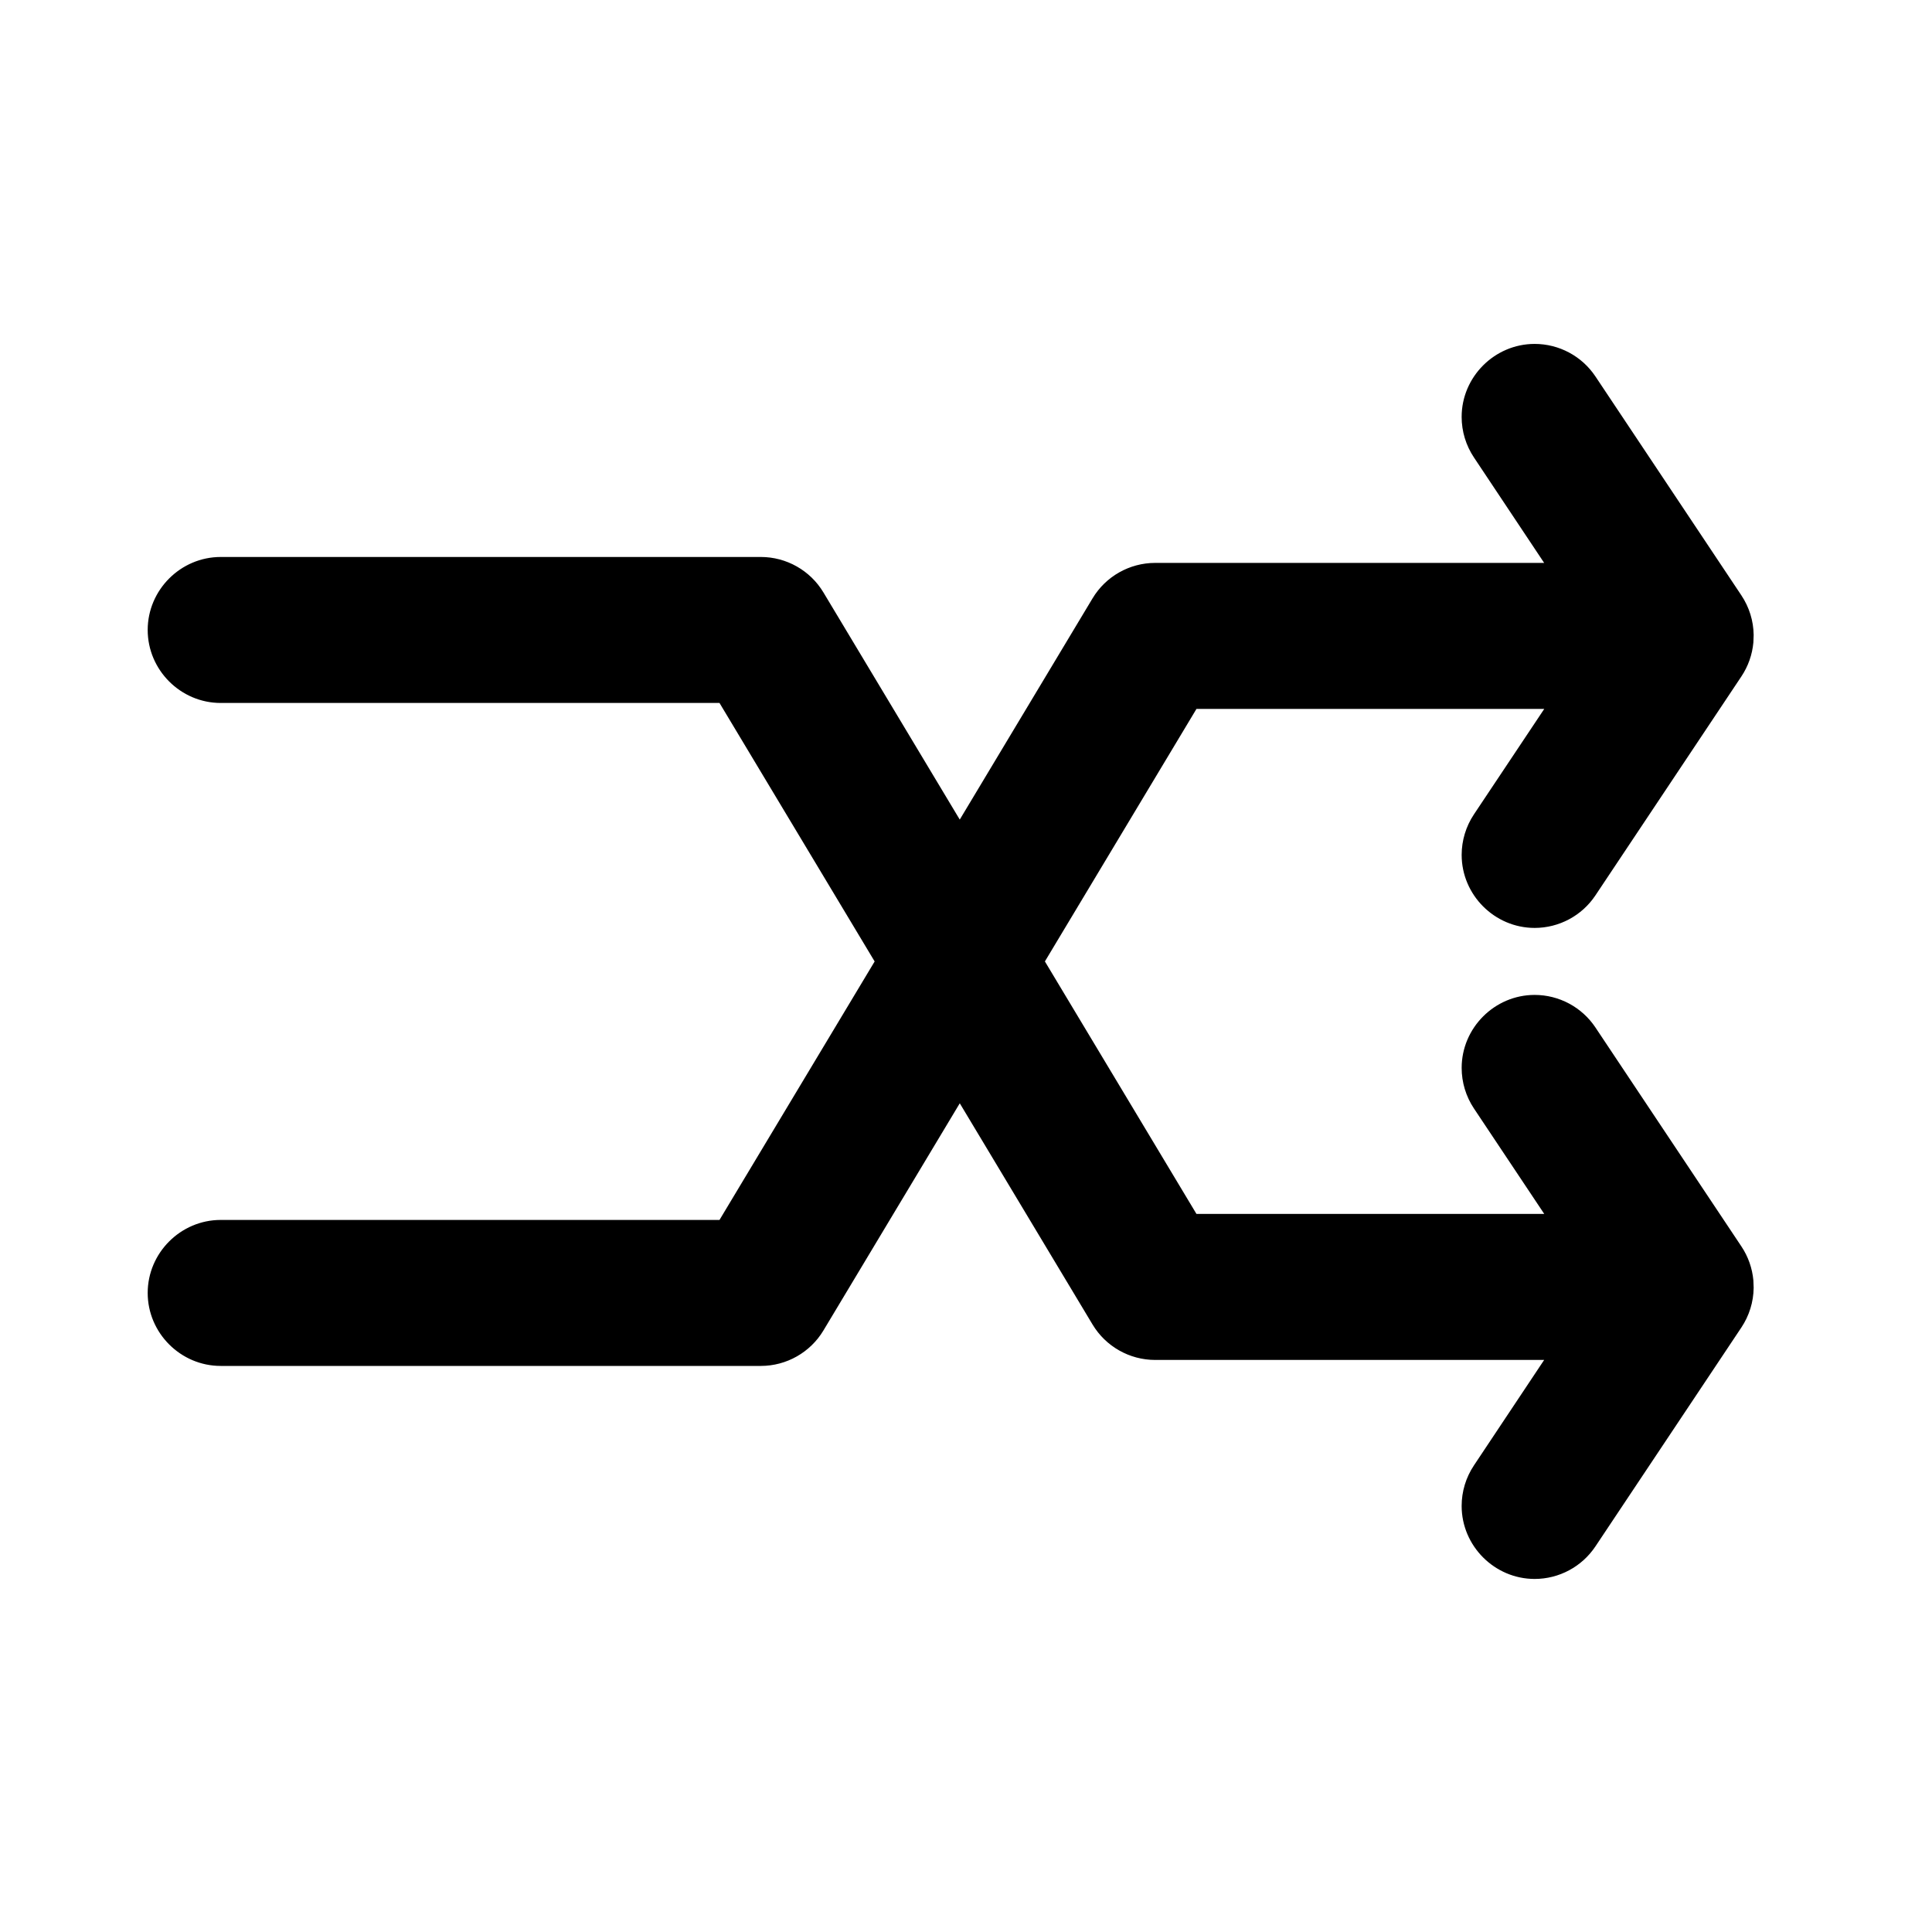
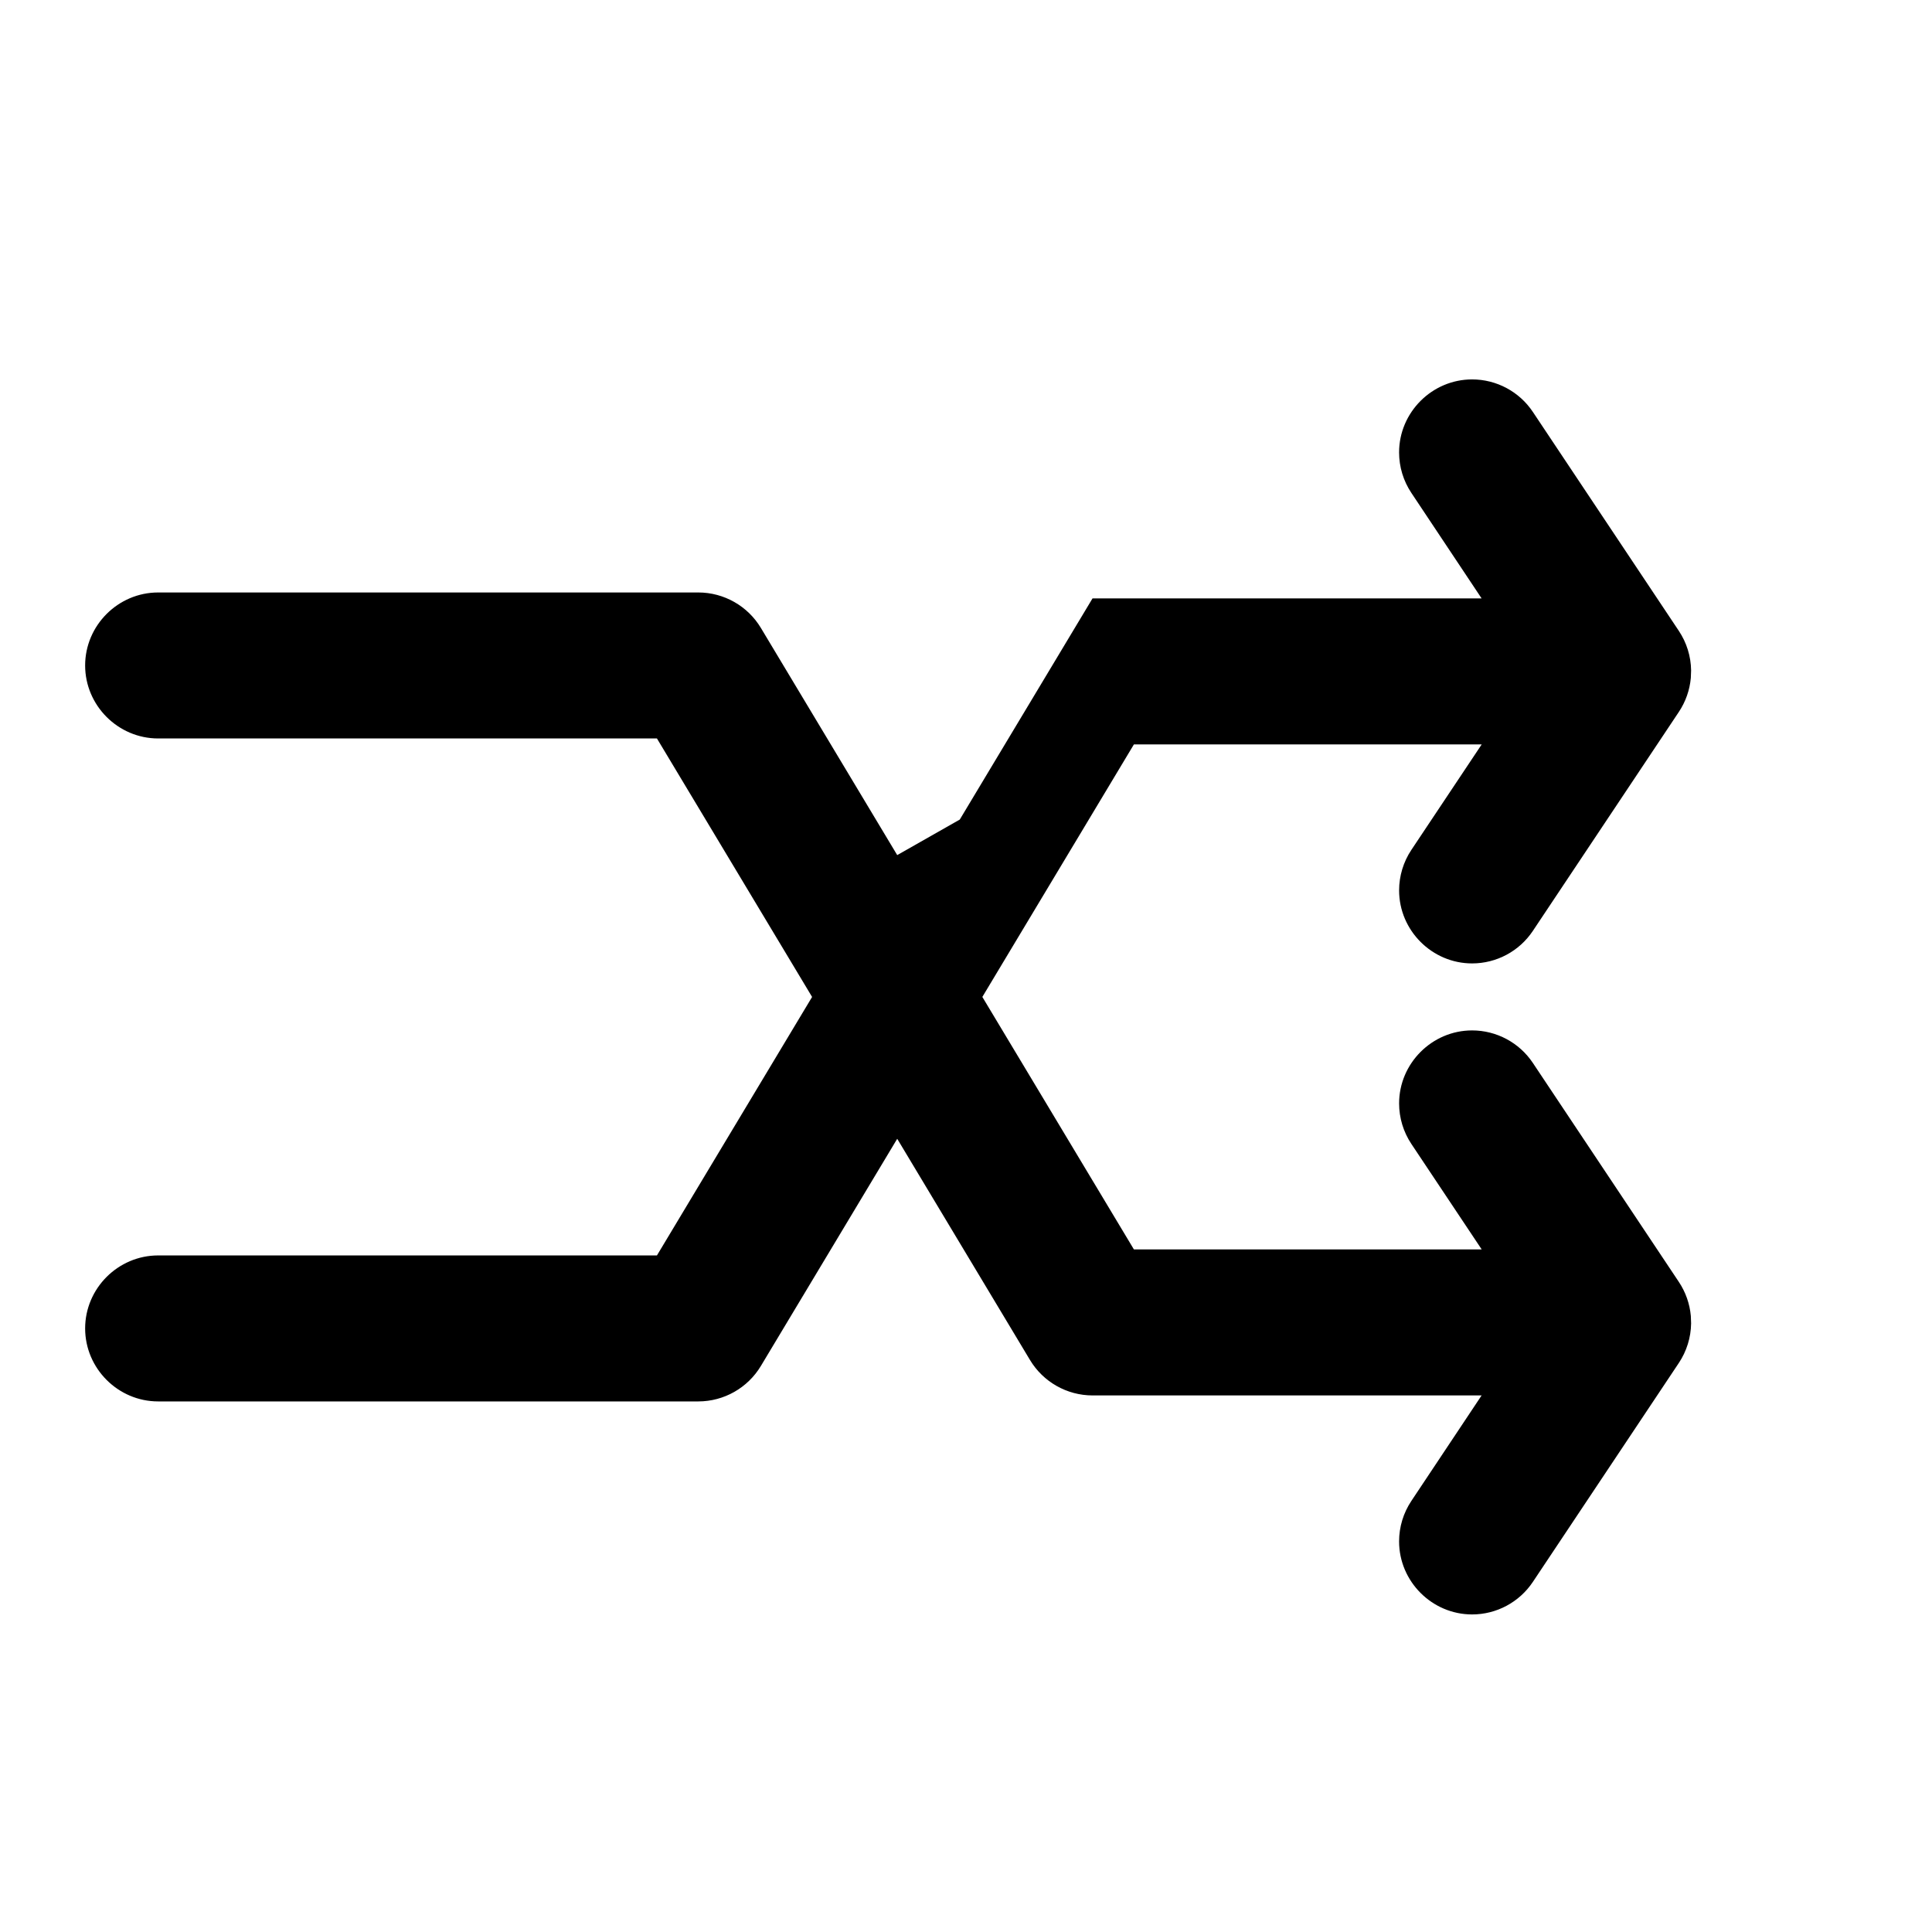
<svg xmlns="http://www.w3.org/2000/svg" fill="#000000" width="800px" height="800px" version="1.1" viewBox="144 144 512 512">
-   <path d="m398.35 361.19 35.18-58.609c3.488-5.824 9.797-9.398 16.578-9.406h103.11l-18.613-27.953c-2.121-3.176-3.254-6.914-3.254-10.738 0-10.613 8.738-19.344 19.348-19.344 6.461 0 12.512 3.234 16.098 8.609l38.691 58.035c2.074 3.109 3.203 6.754 3.25 10.488l-0.074 1.98c-0.289 3.211-1.375 6.309-3.176 9.008l-38.691 58.035c-3.586 5.379-9.633 8.613-16.098 8.613-10.613 0-19.344-8.734-19.344-19.348 0-3.82 1.133-7.559 3.25-10.738l18.637-27.953h-92.168l-40.164 66.918 40.164 66.914h92.168l-18.637-27.953c-2.117-3.18-3.25-6.914-3.25-10.738 0-10.613 8.734-19.348 19.344-19.348 6.461 0 12.512 3.238 16.098 8.613l38.691 58.035c1.801 2.699 2.887 5.797 3.176 9.012l0.074 1.977c-0.047 3.734-1.176 7.379-3.25 10.488l-38.691 58.035c-3.586 5.375-9.633 8.613-16.098 8.613-10.613 0-19.348-8.738-19.348-19.348 0-3.824 1.133-7.559 3.254-10.738l18.613-27.953h-103.11c-6.781-0.004-13.09-3.582-16.578-9.402l-35.18-58.613-36.129 60.199c-3.488 5.82-9.797 9.398-16.578 9.402h-143.16c-10.613 0-19.344-8.734-19.344-19.344 0-10.613 8.734-19.344 19.344-19.344h132.19l41.117-68.5-41.117-68.504h-132.19c-10.613 0-19.344-8.734-19.344-19.344 0-10.613 8.734-19.344 19.344-19.344h143.16c6.781 0.004 13.09 3.582 16.578 9.402l36.129 60.199z" />
+   <path d="m398.35 361.19 35.18-58.609h103.11l-18.613-27.953c-2.121-3.176-3.254-6.914-3.254-10.738 0-10.613 8.738-19.344 19.348-19.344 6.461 0 12.512 3.234 16.098 8.609l38.691 58.035c2.074 3.109 3.203 6.754 3.25 10.488l-0.074 1.98c-0.289 3.211-1.375 6.309-3.176 9.008l-38.691 58.035c-3.586 5.379-9.633 8.613-16.098 8.613-10.613 0-19.344-8.734-19.344-19.348 0-3.82 1.133-7.559 3.25-10.738l18.637-27.953h-92.168l-40.164 66.918 40.164 66.914h92.168l-18.637-27.953c-2.117-3.18-3.25-6.914-3.25-10.738 0-10.613 8.734-19.348 19.344-19.348 6.461 0 12.512 3.238 16.098 8.613l38.691 58.035c1.801 2.699 2.887 5.797 3.176 9.012l0.074 1.977c-0.047 3.734-1.176 7.379-3.25 10.488l-38.691 58.035c-3.586 5.375-9.633 8.613-16.098 8.613-10.613 0-19.348-8.738-19.348-19.348 0-3.824 1.133-7.559 3.254-10.738l18.613-27.953h-103.11c-6.781-0.004-13.09-3.582-16.578-9.402l-35.18-58.613-36.129 60.199c-3.488 5.82-9.797 9.398-16.578 9.402h-143.16c-10.613 0-19.344-8.734-19.344-19.344 0-10.613 8.734-19.344 19.344-19.344h132.19l41.117-68.5-41.117-68.504h-132.19c-10.613 0-19.344-8.734-19.344-19.344 0-10.613 8.734-19.344 19.344-19.344h143.16c6.781 0.004 13.09 3.582 16.578 9.402l36.129 60.199z" />
</svg>